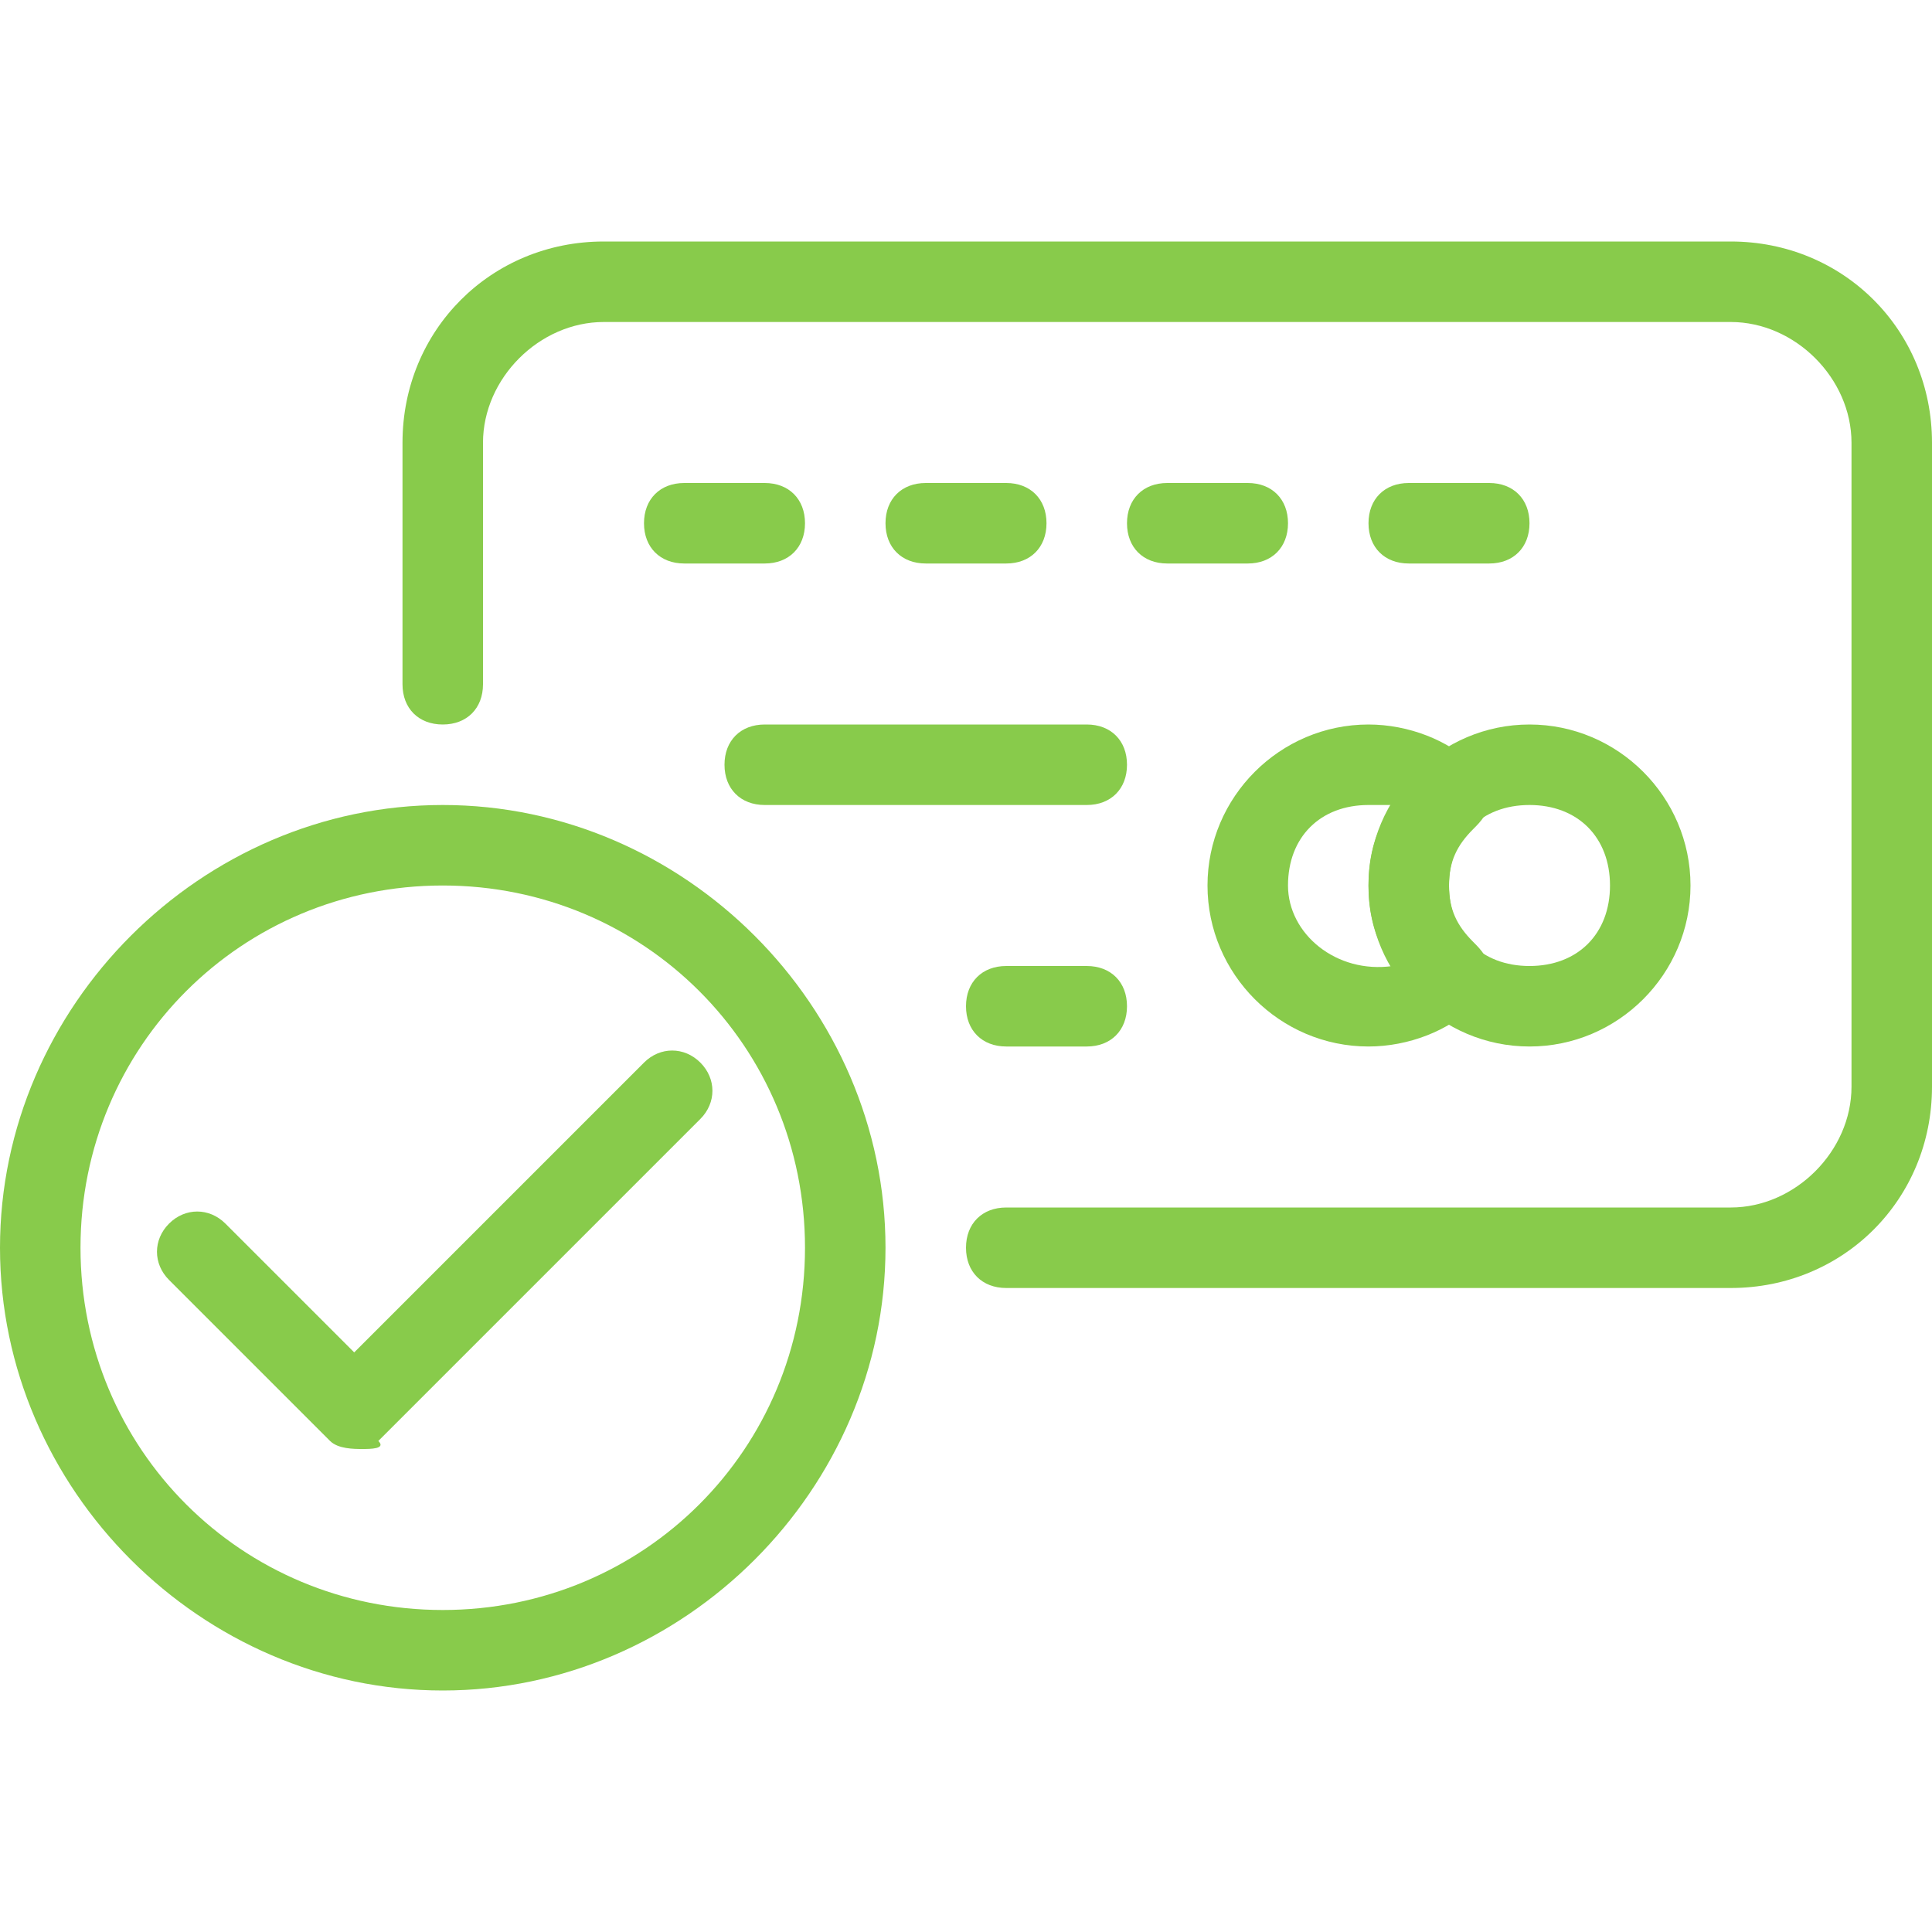
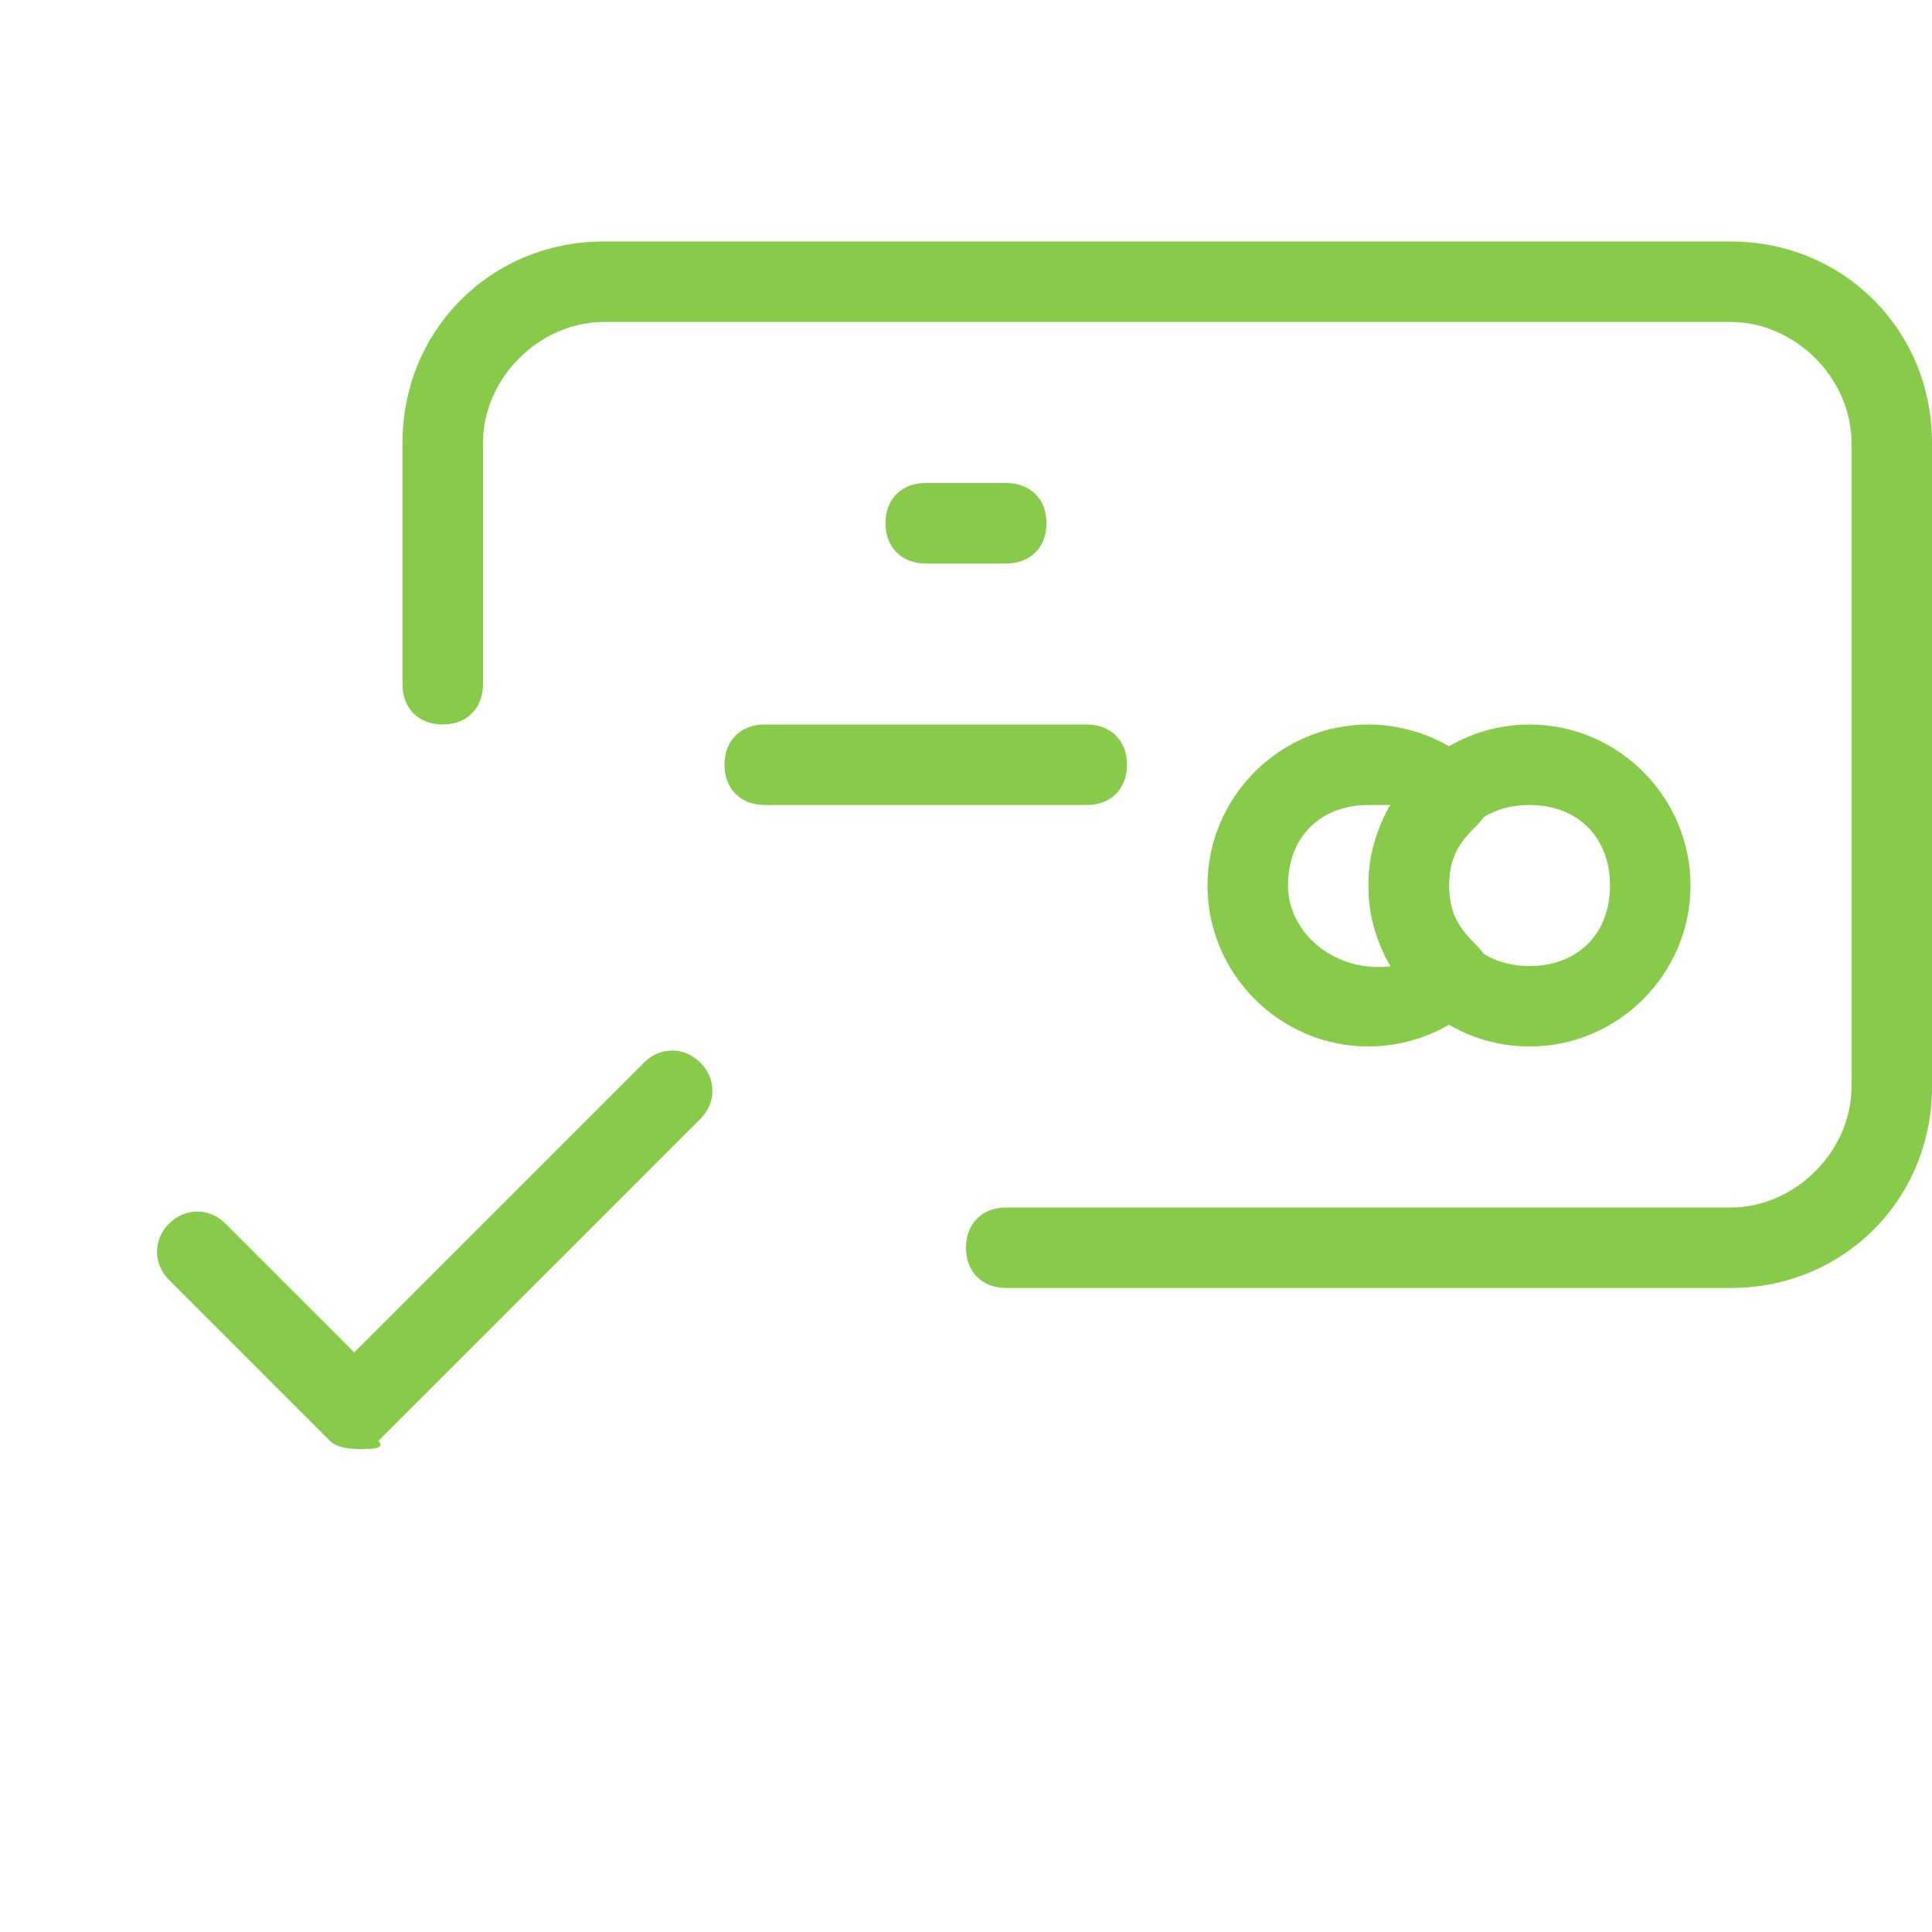
<svg xmlns="http://www.w3.org/2000/svg" version="1.1" id="Layer_1" x="0px" y="0px" viewBox="0 0 24 24" style="enable-background:new 0 0 24 24;" xml:space="preserve">
  <style type="text/css">
	.st0{fill:#88CB4B;}
</style>
  <g>
    <g>
-       <path class="st0" d="M5.5,21c-3,0-5.5-2.5-5.5-5.5S2.5,10,5.5,10s5.5,2.5,5.5,5.5S8.5,21,5.5,21z M5.5,11C3,11,1,13,1,15.5    S3,20,5.5,20s4.5-2,4.5-4.5S8,11,5.5,11z" />
-     </g>
+       </g>
    <path class="st0" d="M4.5,18c-0.1,0-0.3,0-0.4-0.1l-2-2c-0.2-0.2-0.2-0.5,0-0.7s0.5-0.2,0.7,0l1.6,1.6l3.6-3.6   c0.2-0.2,0.5-0.2,0.7,0s0.2,0.5,0,0.7l-4,4C4.8,18,4.6,18,4.5,18z" />
    <g>
      <g>
        <path class="st0" d="M21.5,16h-9c-0.3,0-0.5-0.2-0.5-0.5s0.2-0.5,0.5-0.5h9c0.8,0,1.5-0.7,1.5-1.5v-8C23,4.7,22.3,4,21.5,4h-14     C6.7,4,6,4.7,6,5.5v3C6,8.8,5.8,9,5.5,9S5,8.8,5,8.5v-3C5,4.1,6.1,3,7.5,3h14C22.9,3,24,4.1,24,5.5v8C24,14.9,22.9,16,21.5,16z" />
      </g>
      <path class="st0" d="M17,13c-1.1,0-2-0.9-2-2s0.9-2,2-2c0.5,0,1,0.2,1.3,0.5c0.1,0.1,0.2,0.2,0.2,0.4s-0.1,0.3-0.2,0.4    C18.1,10.5,18,10.7,18,11s0.1,0.5,0.3,0.7c0.1,0.1,0.2,0.2,0.2,0.4s-0.1,0.3-0.2,0.4C18,12.8,17.5,13,17,13z M17,10    c-0.6,0-1,0.4-1,1c0,0.6,0.6,1.1,1.3,1c-0.2-0.3-0.3-0.6-0.3-1s0.1-0.7,0.3-1C17.2,10,17.1,10,17,10z" />
      <path class="st0" d="M19,13c-1.1,0-2-0.9-2-2s0.9-2,2-2s2,0.9,2,2S20.1,13,19,13z M19,10c-0.6,0-1,0.4-1,1s0.4,1,1,1s1-0.4,1-1    S19.6,10,19,10z" />
-       <path class="st0" d="M9.5,7h-1C8.2,7,8,6.8,8,6.5S8.2,6,8.5,6h1C9.8,6,10,6.2,10,6.5S9.8,7,9.5,7z" />
      <path class="st0" d="M12.5,7h-1C11.2,7,11,6.8,11,6.5S11.2,6,11.5,6h1C12.8,6,13,6.2,13,6.5S12.8,7,12.5,7z" />
-       <path class="st0" d="M15.5,7h-1C14.2,7,14,6.8,14,6.5S14.2,6,14.5,6h1C15.8,6,16,6.2,16,6.5S15.8,7,15.5,7z" />
-       <path class="st0" d="M18.5,7h-1C17.2,7,17,6.8,17,6.5S17.2,6,17.5,6h1C18.8,6,19,6.2,19,6.5S18.8,7,18.5,7z" />
      <path class="st0" d="M13.5,10h-4C9.2,10,9,9.8,9,9.5S9.2,9,9.5,9h4C13.8,9,14,9.2,14,9.5S13.8,10,13.5,10z" />
-       <path class="st0" d="M13.5,13h-1c-0.3,0-0.5-0.2-0.5-0.5s0.2-0.5,0.5-0.5h1c0.3,0,0.5,0.2,0.5,0.5S13.8,13,13.5,13z" />
    </g>
  </g>
</svg>